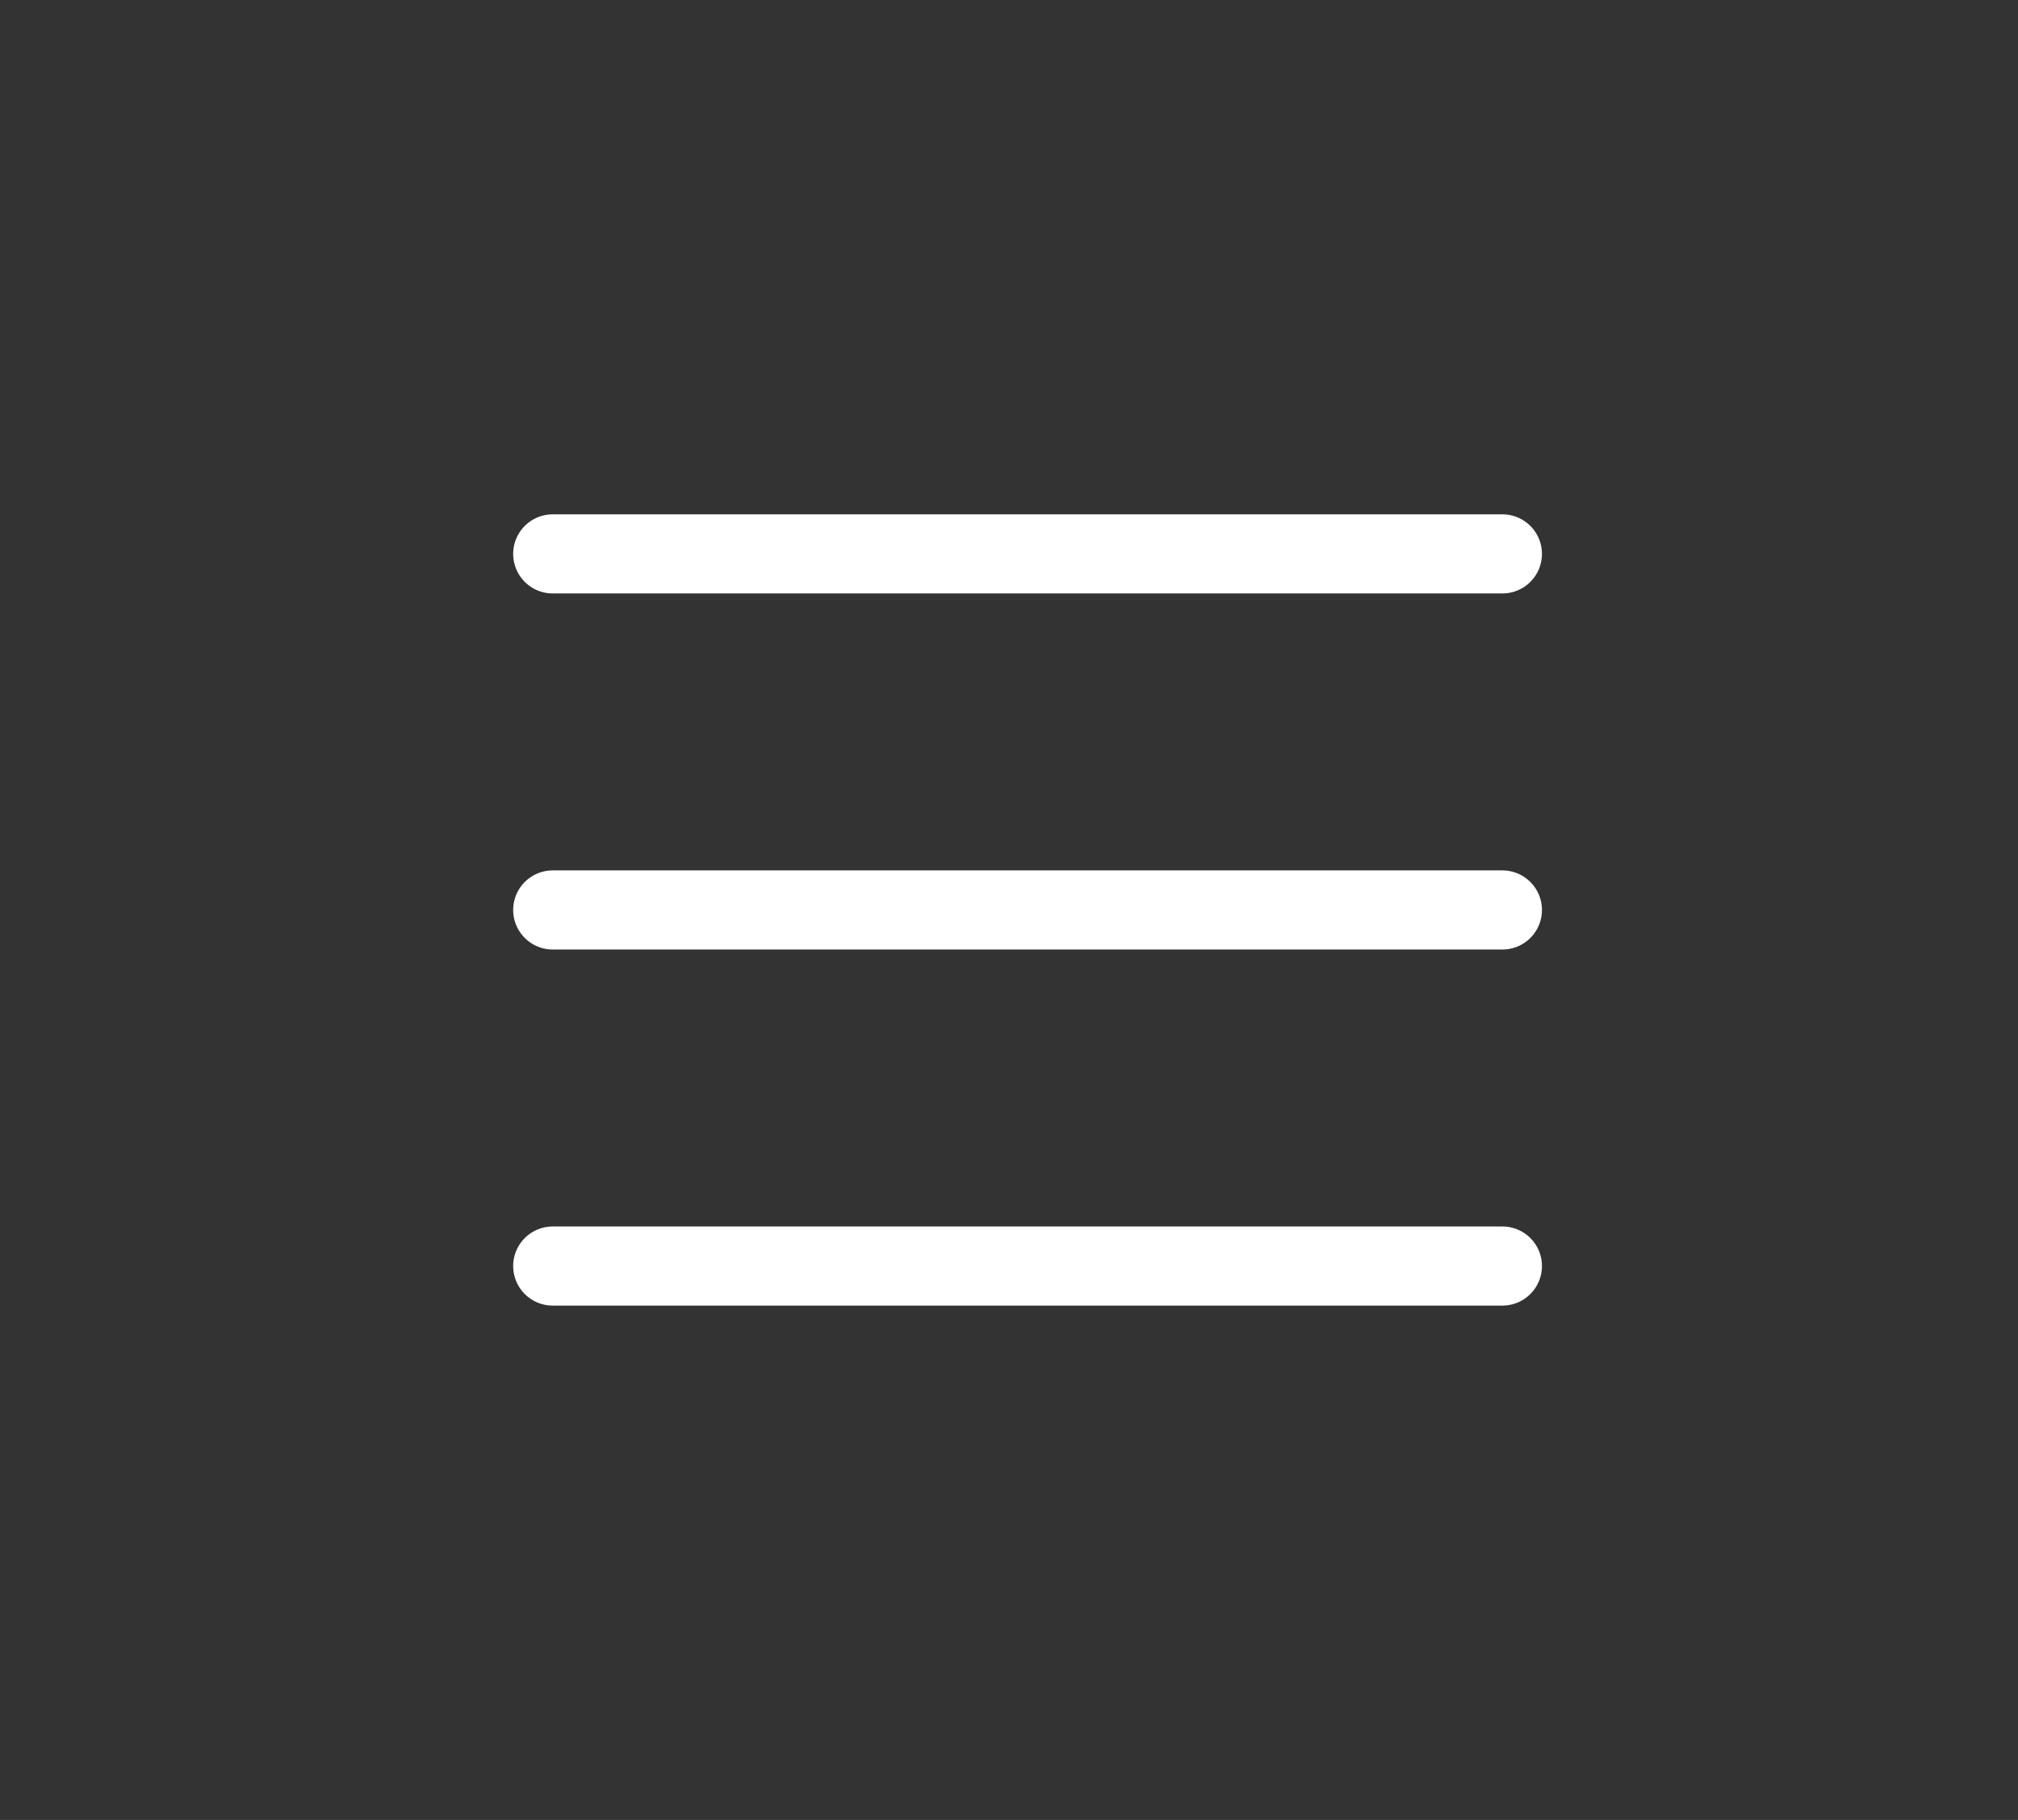
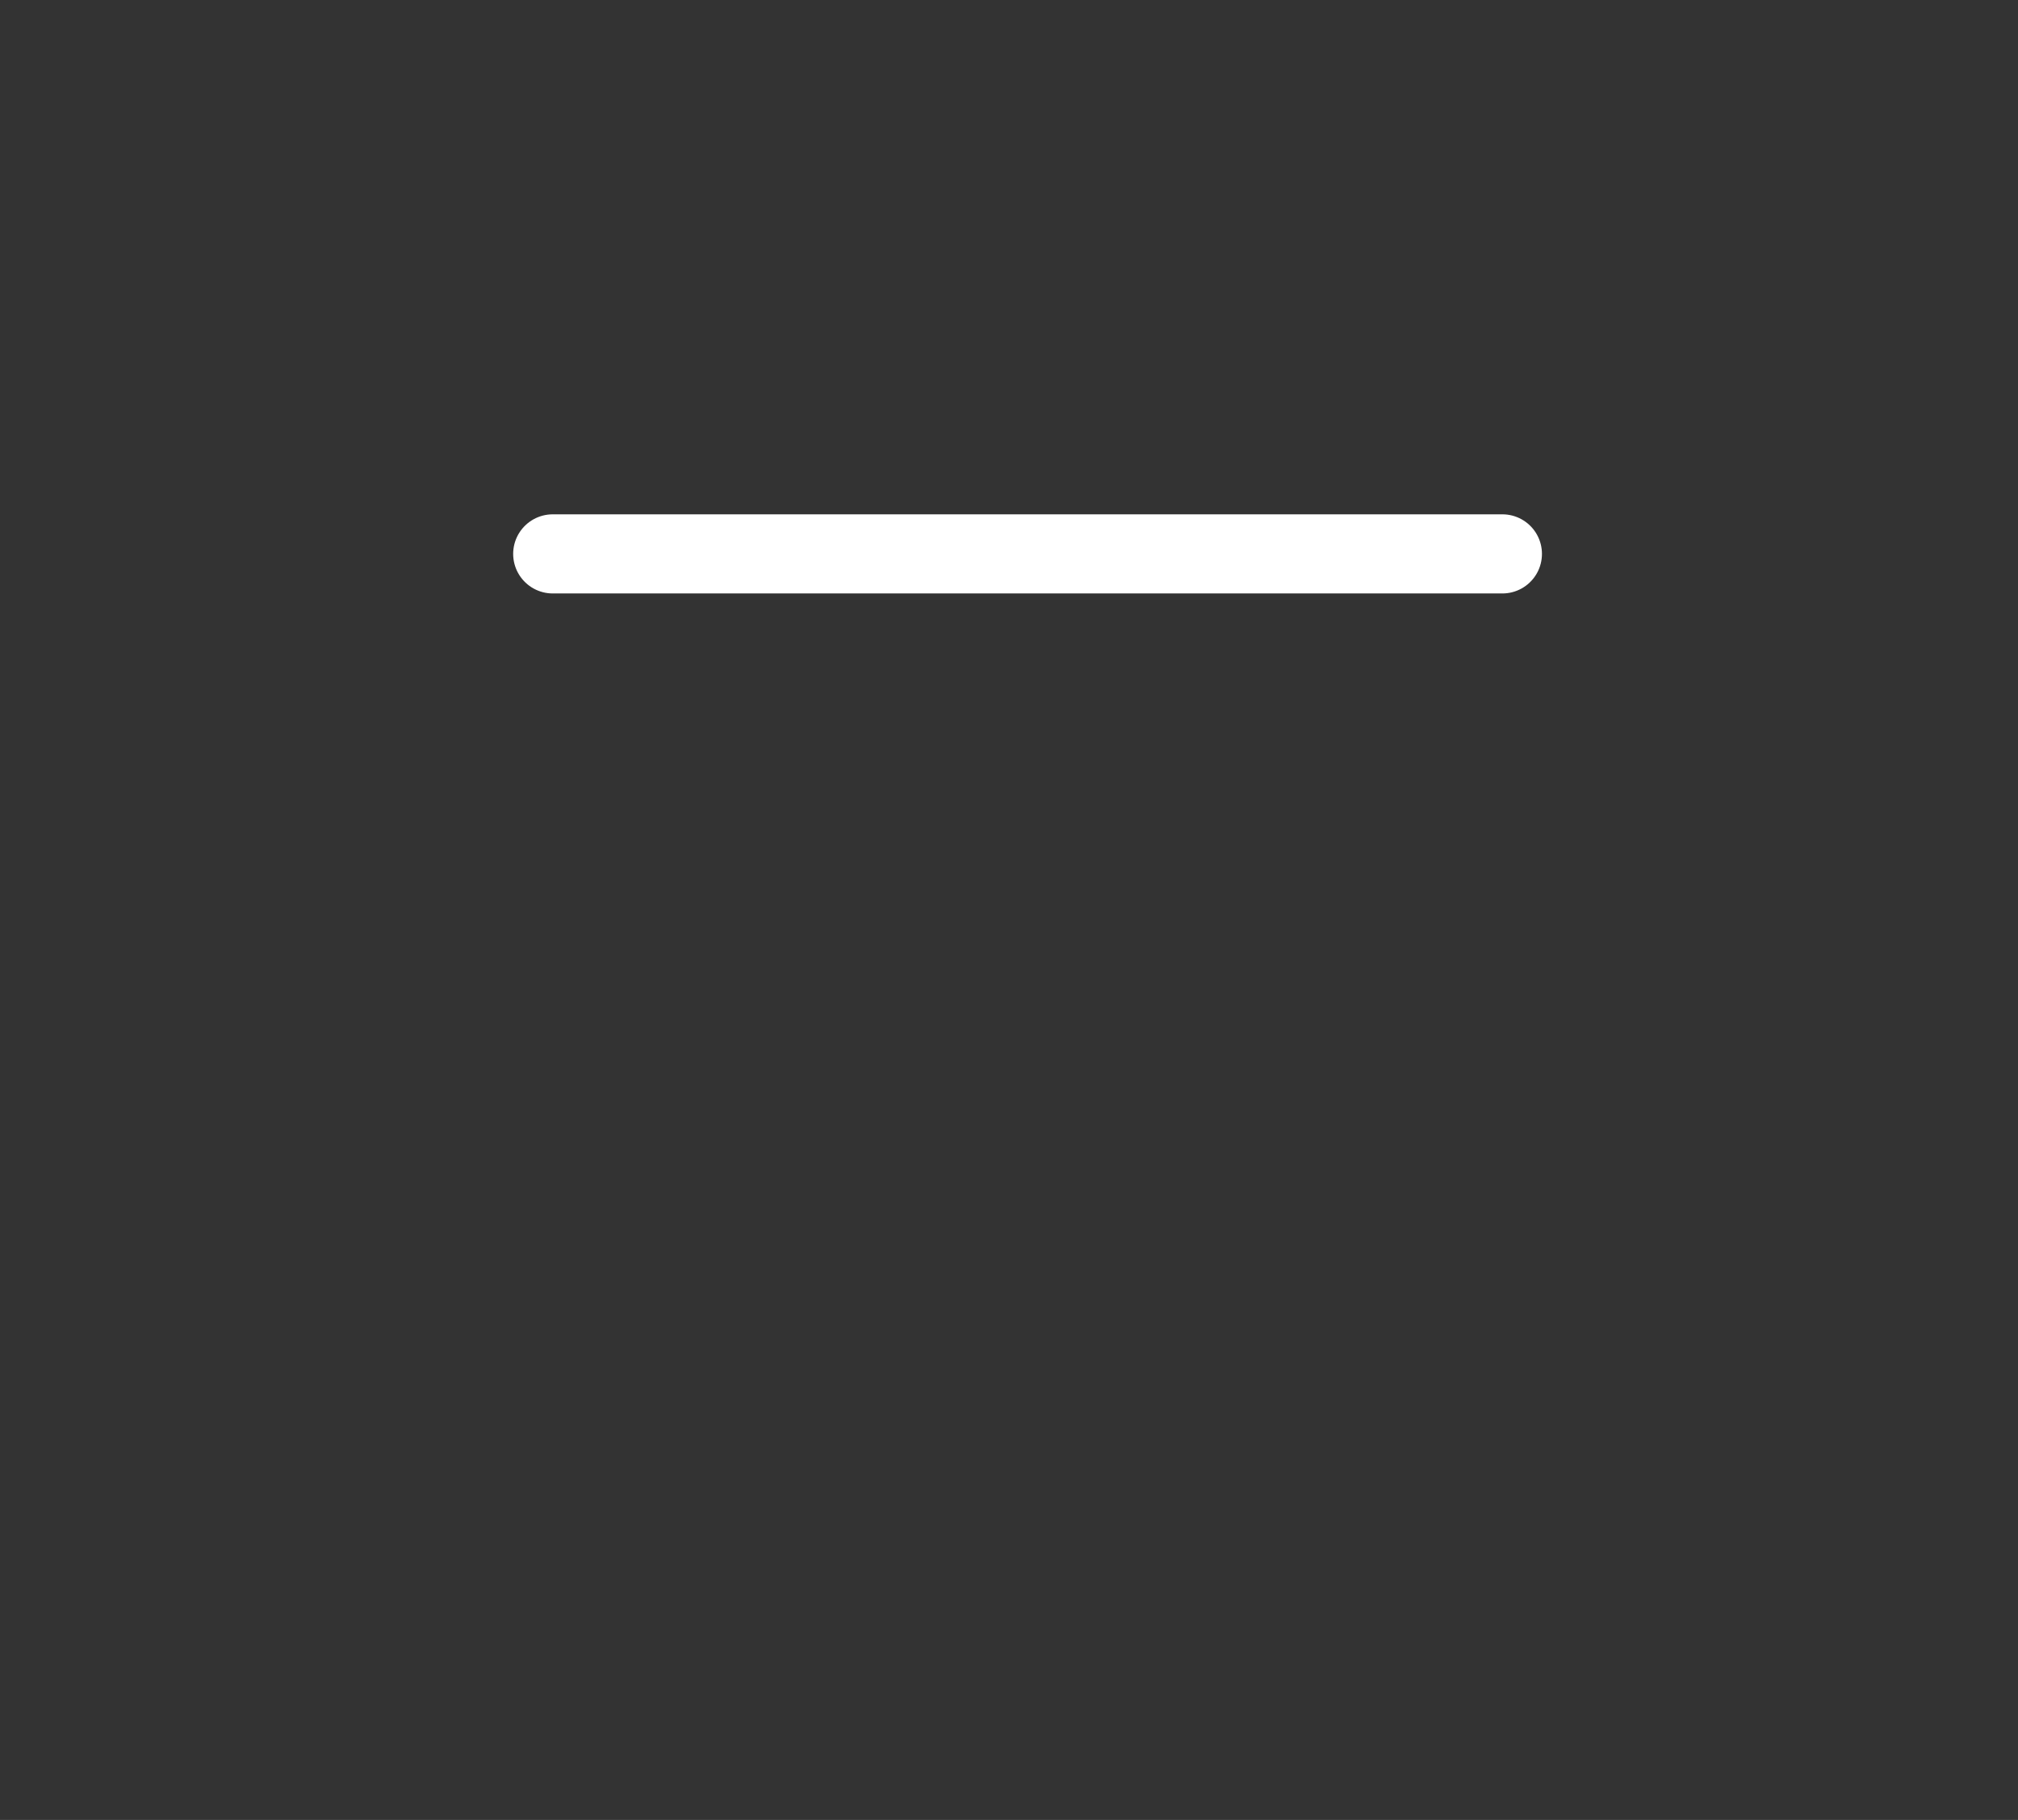
<svg xmlns="http://www.w3.org/2000/svg" width="51" height="46" viewBox="0 0 51 46" fill="none">
  <rect x="0" y="0" width="51" height="46" fill="#333333" stroke="none" />
  <path d="M13.969 14H37.969" stroke="white" stroke-width="2" stroke-linecap="round" />
-   <path d="M13.969 23H37.969" stroke="white" stroke-width="2" stroke-linecap="round" />
-   <path d="M13.969 32H37.969" stroke="white" stroke-width="2" stroke-linecap="round" />
</svg>